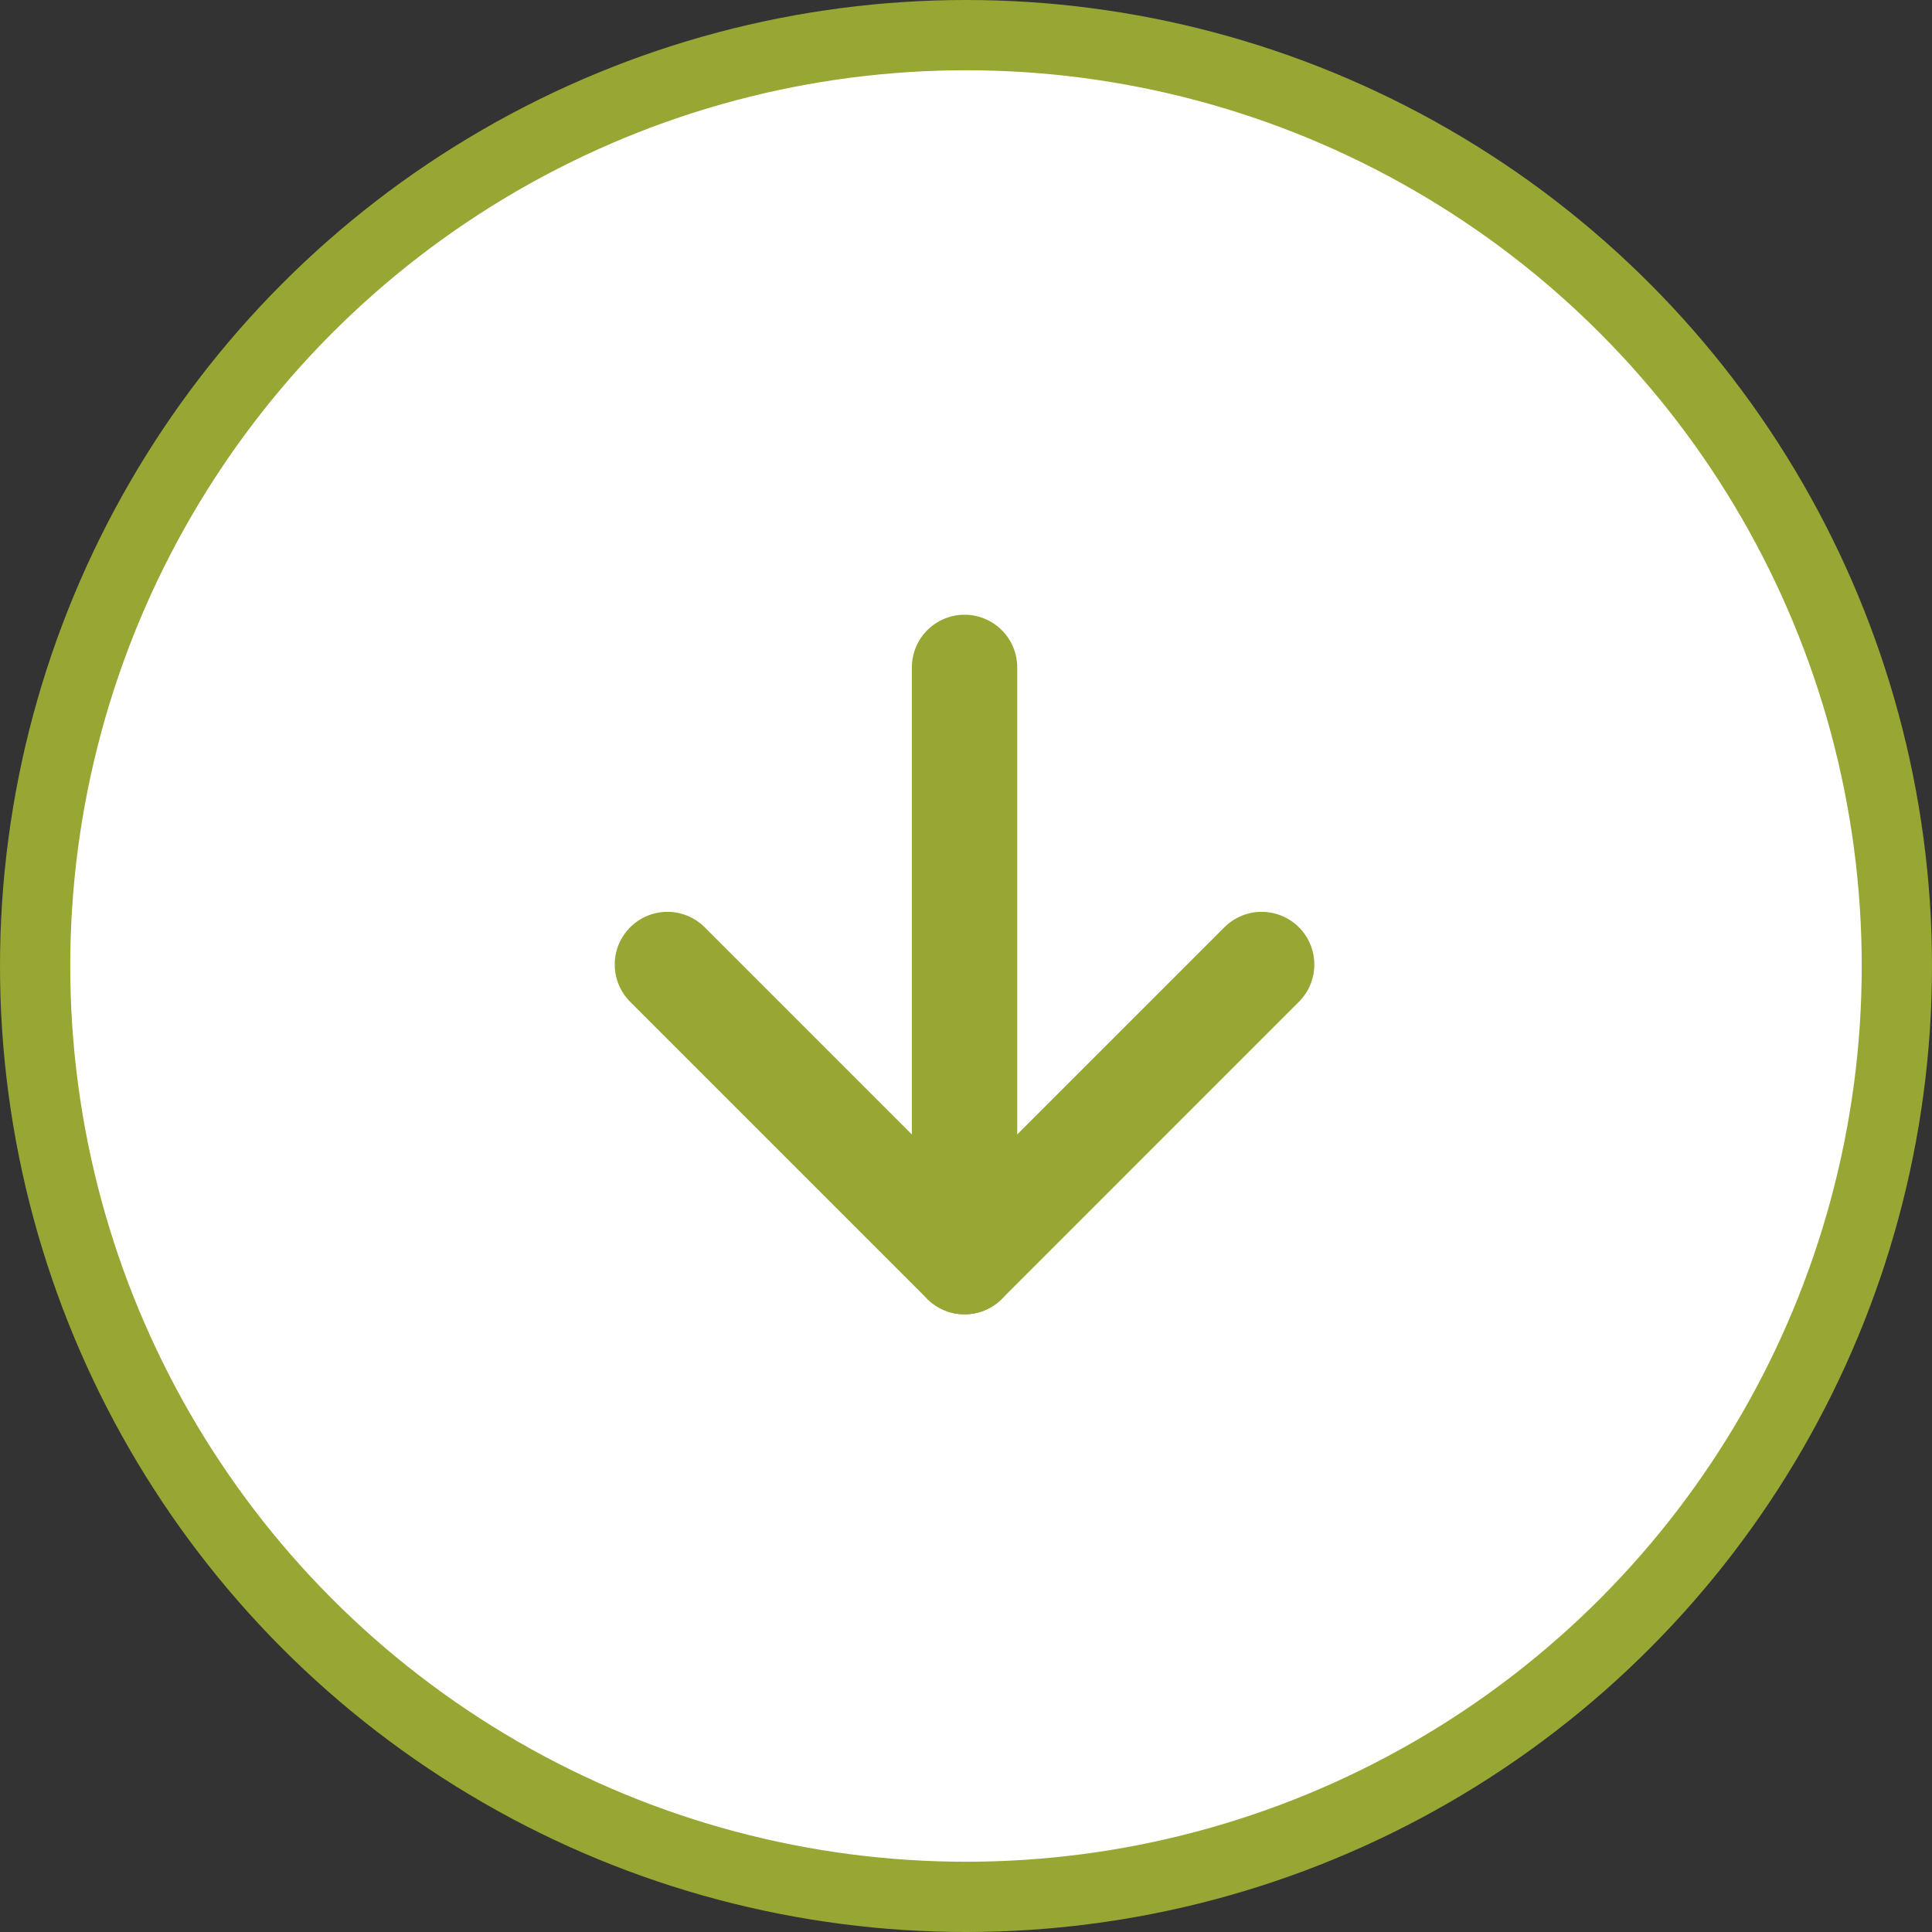
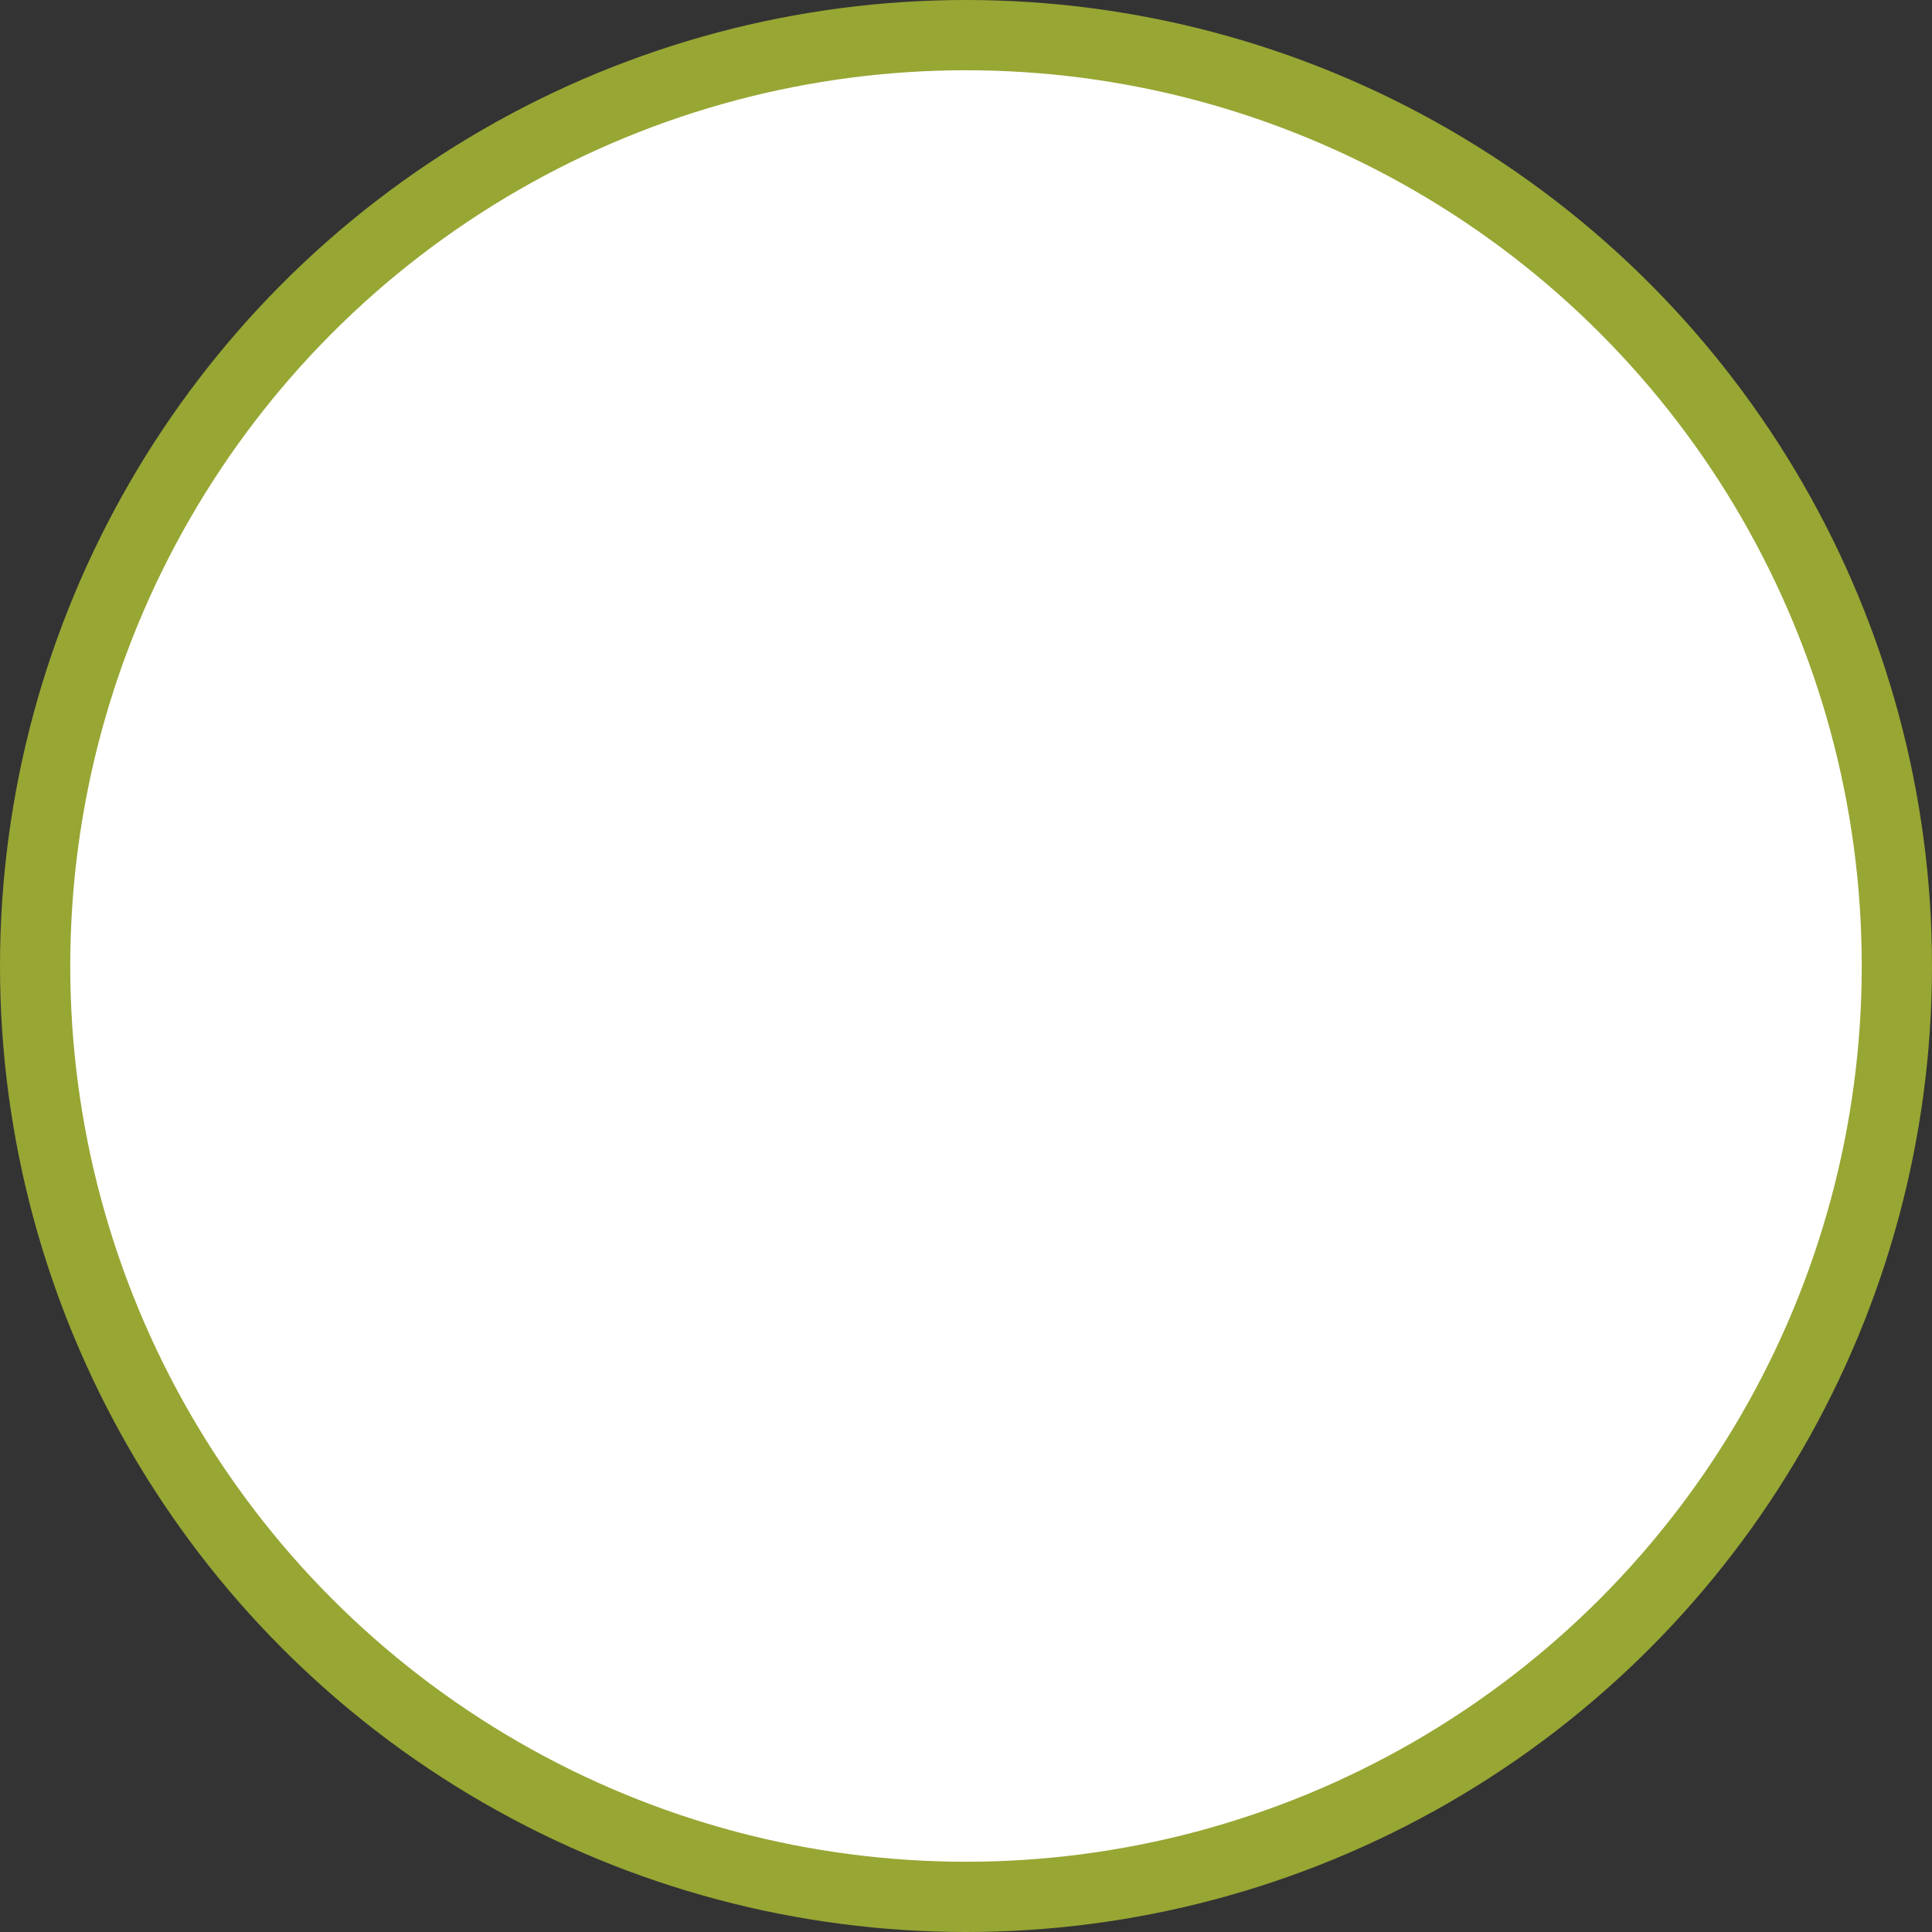
<svg xmlns="http://www.w3.org/2000/svg" width="110" height="110" viewBox="0 0 110 110" fill="none">
  <rect x="0" y="0" width="110" height="110" fill="#333333" stroke="none" />
  <circle cx="55" cy="55" r="53" fill="white" stroke="#98A634" stroke-width="4" />
-   <path d="M54.917 38V71.833" stroke="#98A634" stroke-width="6" stroke-linecap="round" stroke-linejoin="round" />
-   <path d="M71.833 54.916L54.917 71.833L38 54.916" stroke="#98A634" stroke-width="6" stroke-linecap="round" stroke-linejoin="round" />
</svg>